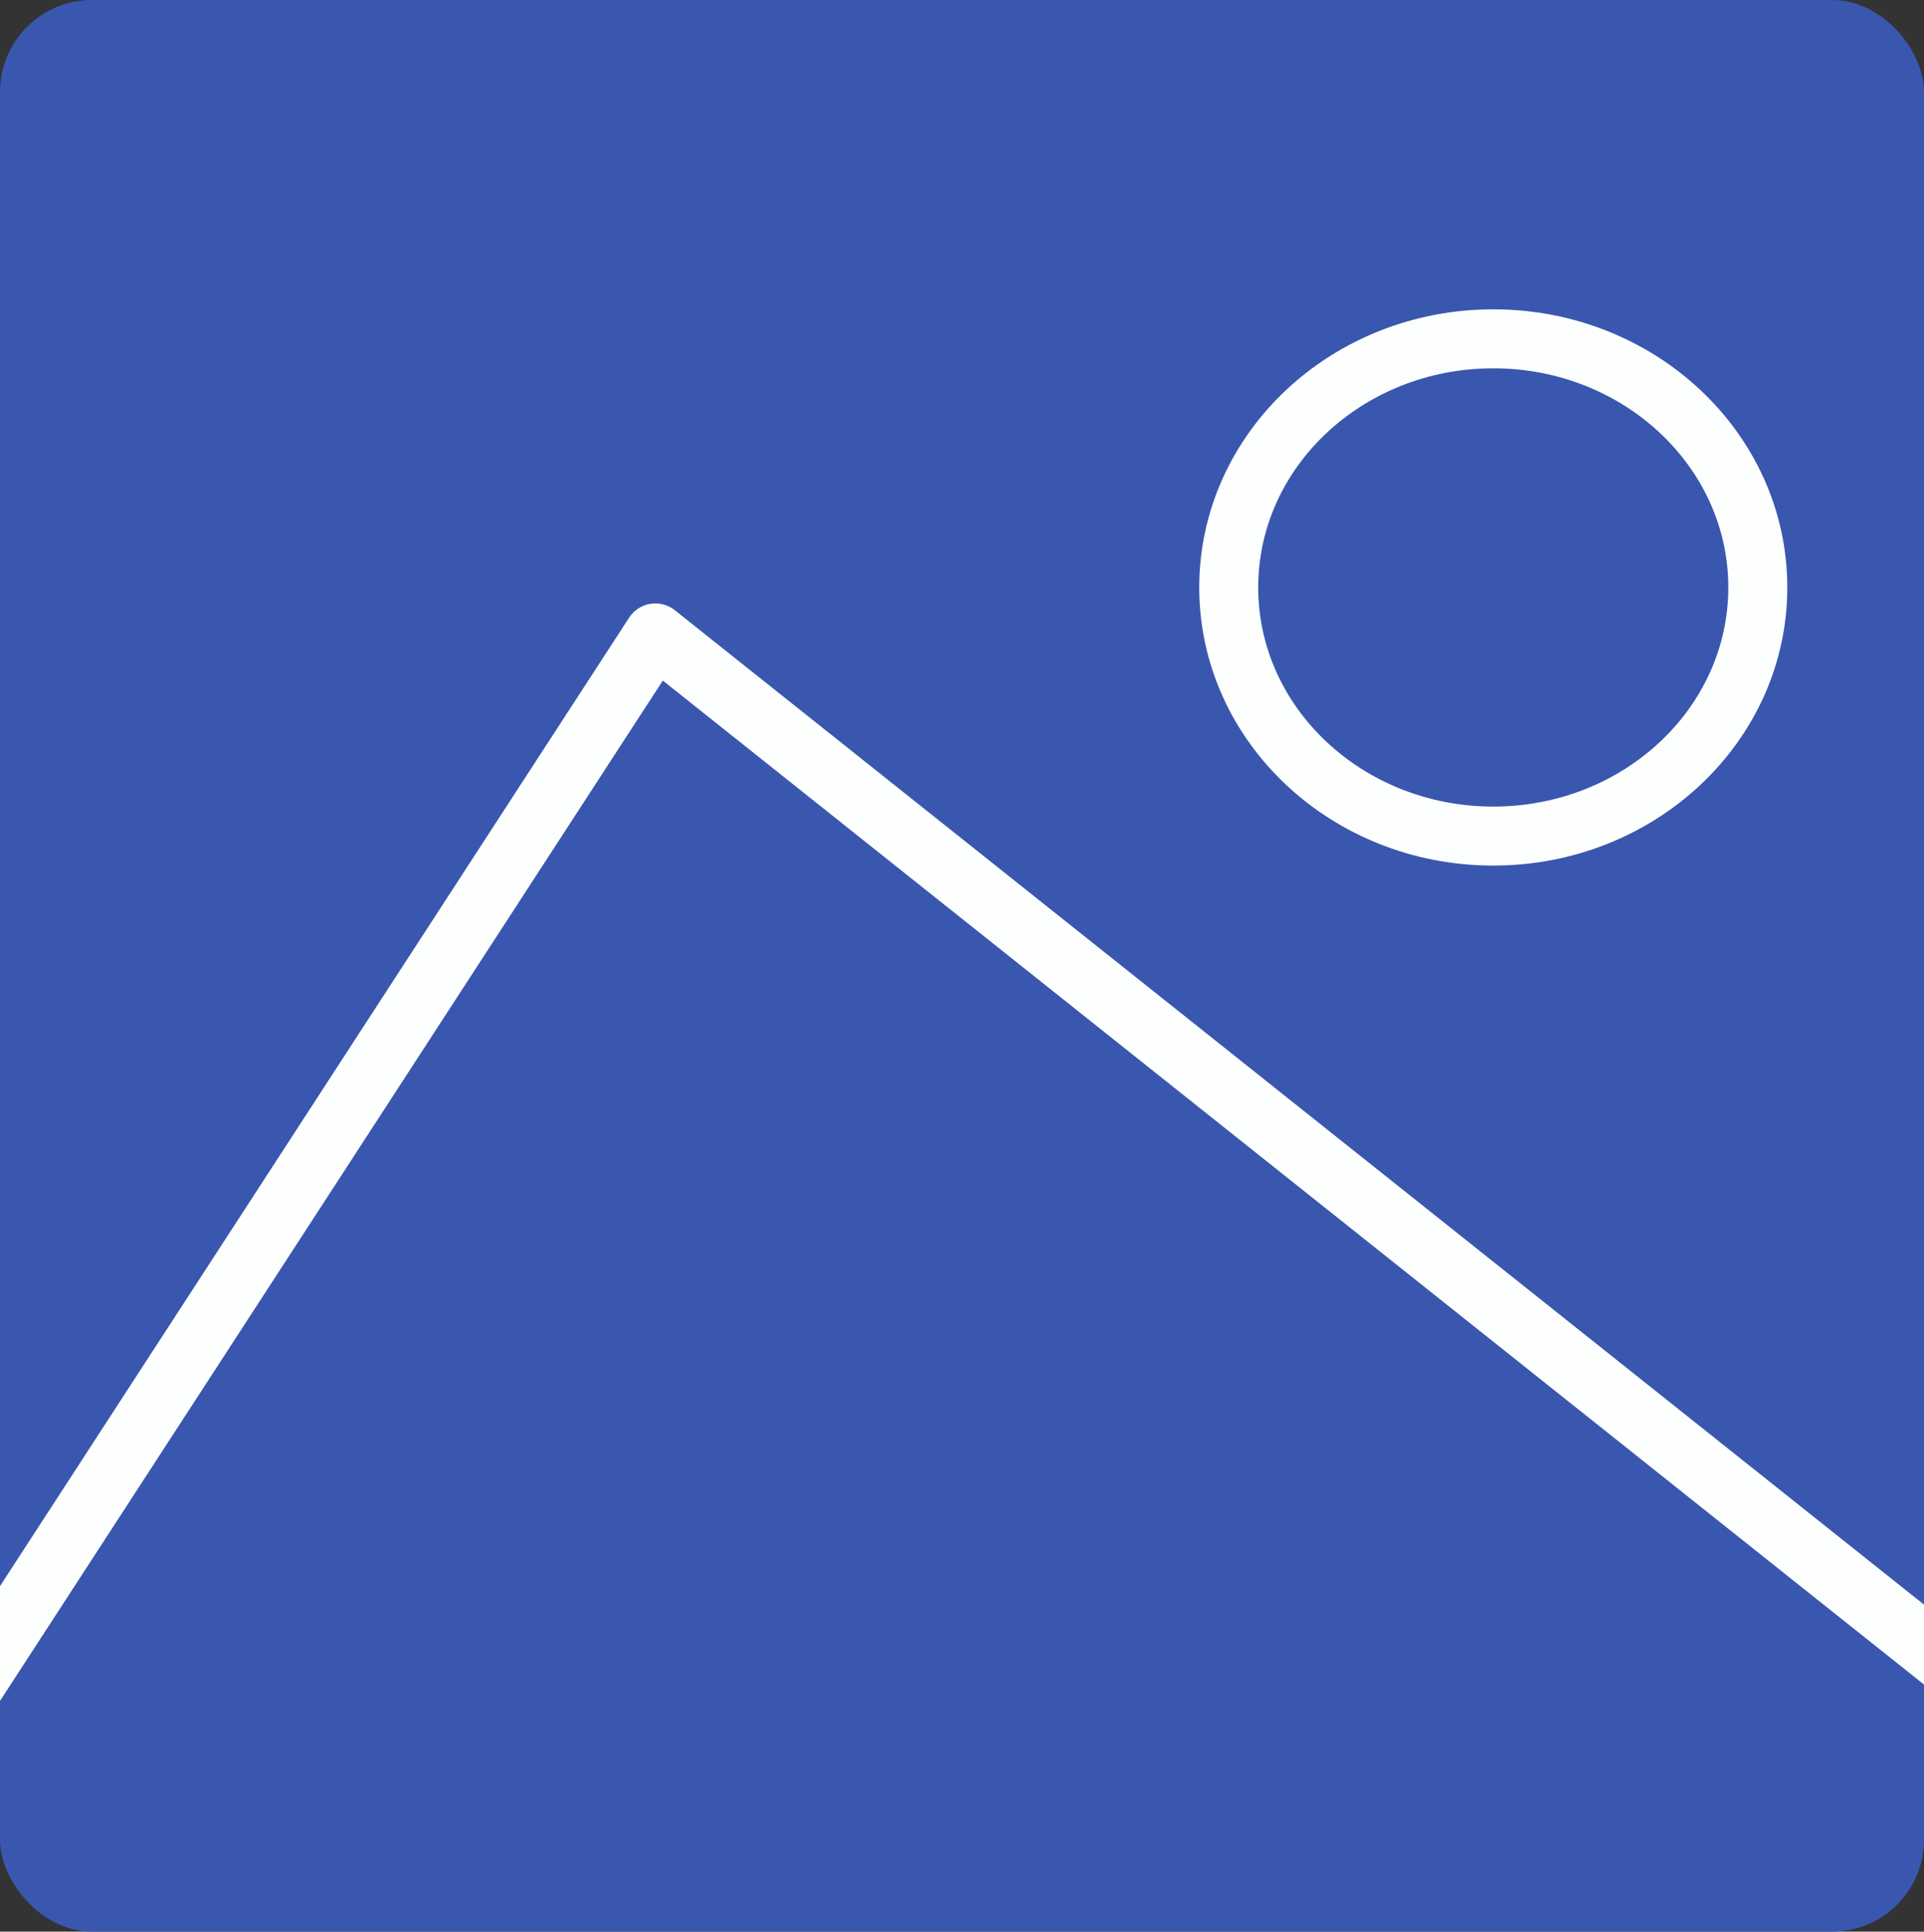
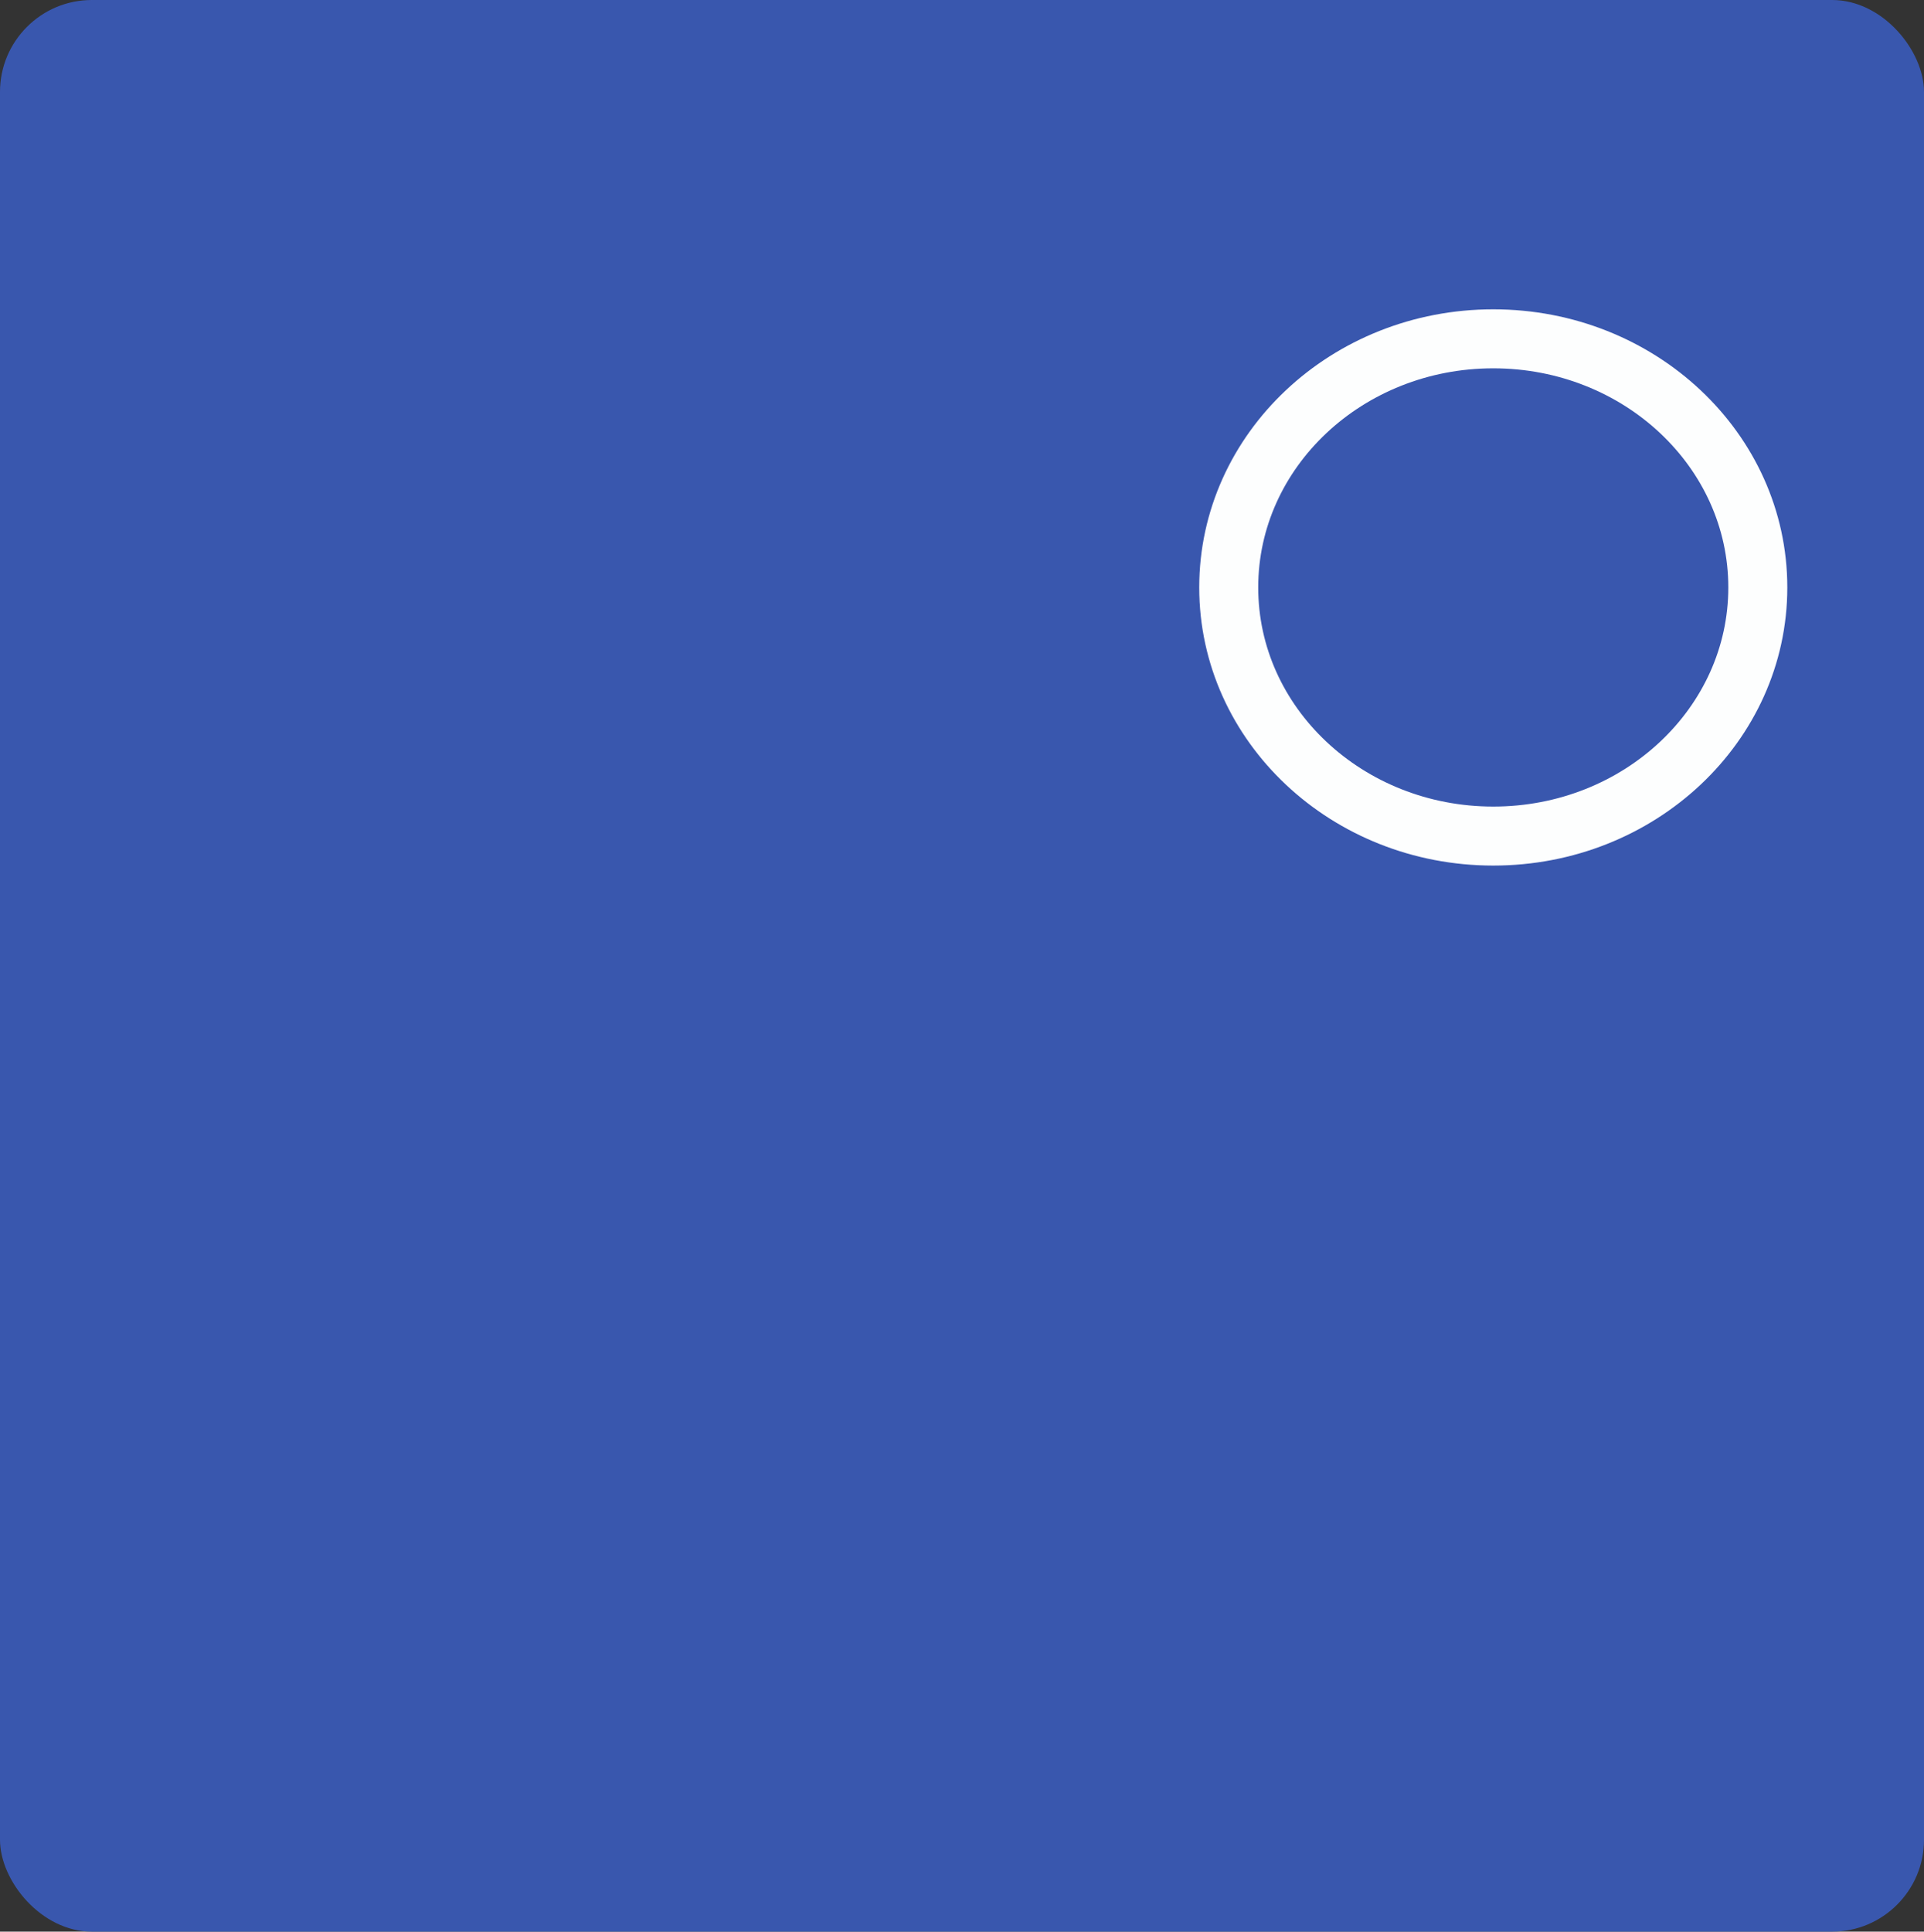
<svg xmlns="http://www.w3.org/2000/svg" xmlns:ns1="http://www.inkscape.org/namespaces/inkscape" xmlns:ns2="http://sodipodi.sourceforge.net/DTD/sodipodi-0.dtd" width="50.649mm" height="50.842mm" viewBox="0 0 50.649 50.842" version="1.1" id="svg1" ns1:version="1.4 (86a8ad7, 2024-10-11)" ns2:docname="image.svg" xml:space="preserve">
  <rect x="0" y="0" width="50.649" height="50.842" fill="#333333" stroke="none" />
  <ns2:namedview id="namedview1" pagecolor="#ffffff" bordercolor="#000000" borderopacity="0.25" ns1:showpageshadow="2" ns1:pageopacity="0.0" ns1:pagecheckerboard="0" ns1:deskcolor="#d1d1d1" ns1:document-units="mm" ns1:zoom="0.78840488" ns1:cx="-114.78874" ns1:cy="-85.615908" ns1:window-width="1920" ns1:window-height="1129" ns1:window-x="-8" ns1:window-y="-8" ns1:window-maximized="1" ns1:current-layer="layer1" />
  <defs id="defs1" />
  <g ns1:label="Layer 1" ns1:groupmode="layer" id="layer1" transform="translate(-135.33,-171.185)">
    <rect style="opacity:0.989;fill:#3a58b0;fill-opacity:1;stroke-width:0.406;stroke-opacity:0.992" id="rect1-1" width="50.649" height="50.842" x="135.33" y="171.185" rx="2.419" ry="2.419" />
-     <path style="opacity:0.989;fill:none;fill-opacity:1;stroke:#ffffff;stroke-width:1.646;stroke-linecap:round;stroke-linejoin:round;stroke-dasharray:none;stroke-opacity:1" d="m 134.438,215.817 18.144,-27.927 34.864,27.749" id="path1" />
    <ellipse style="opacity:0.989;fill:none;fill-opacity:1;stroke:#ffffff;stroke-width:1.553;stroke-dasharray:none;stroke-opacity:1" id="path3" cx="174.64" cy="186.647" rx="6.964" ry="6.544" />
  </g>
</svg>